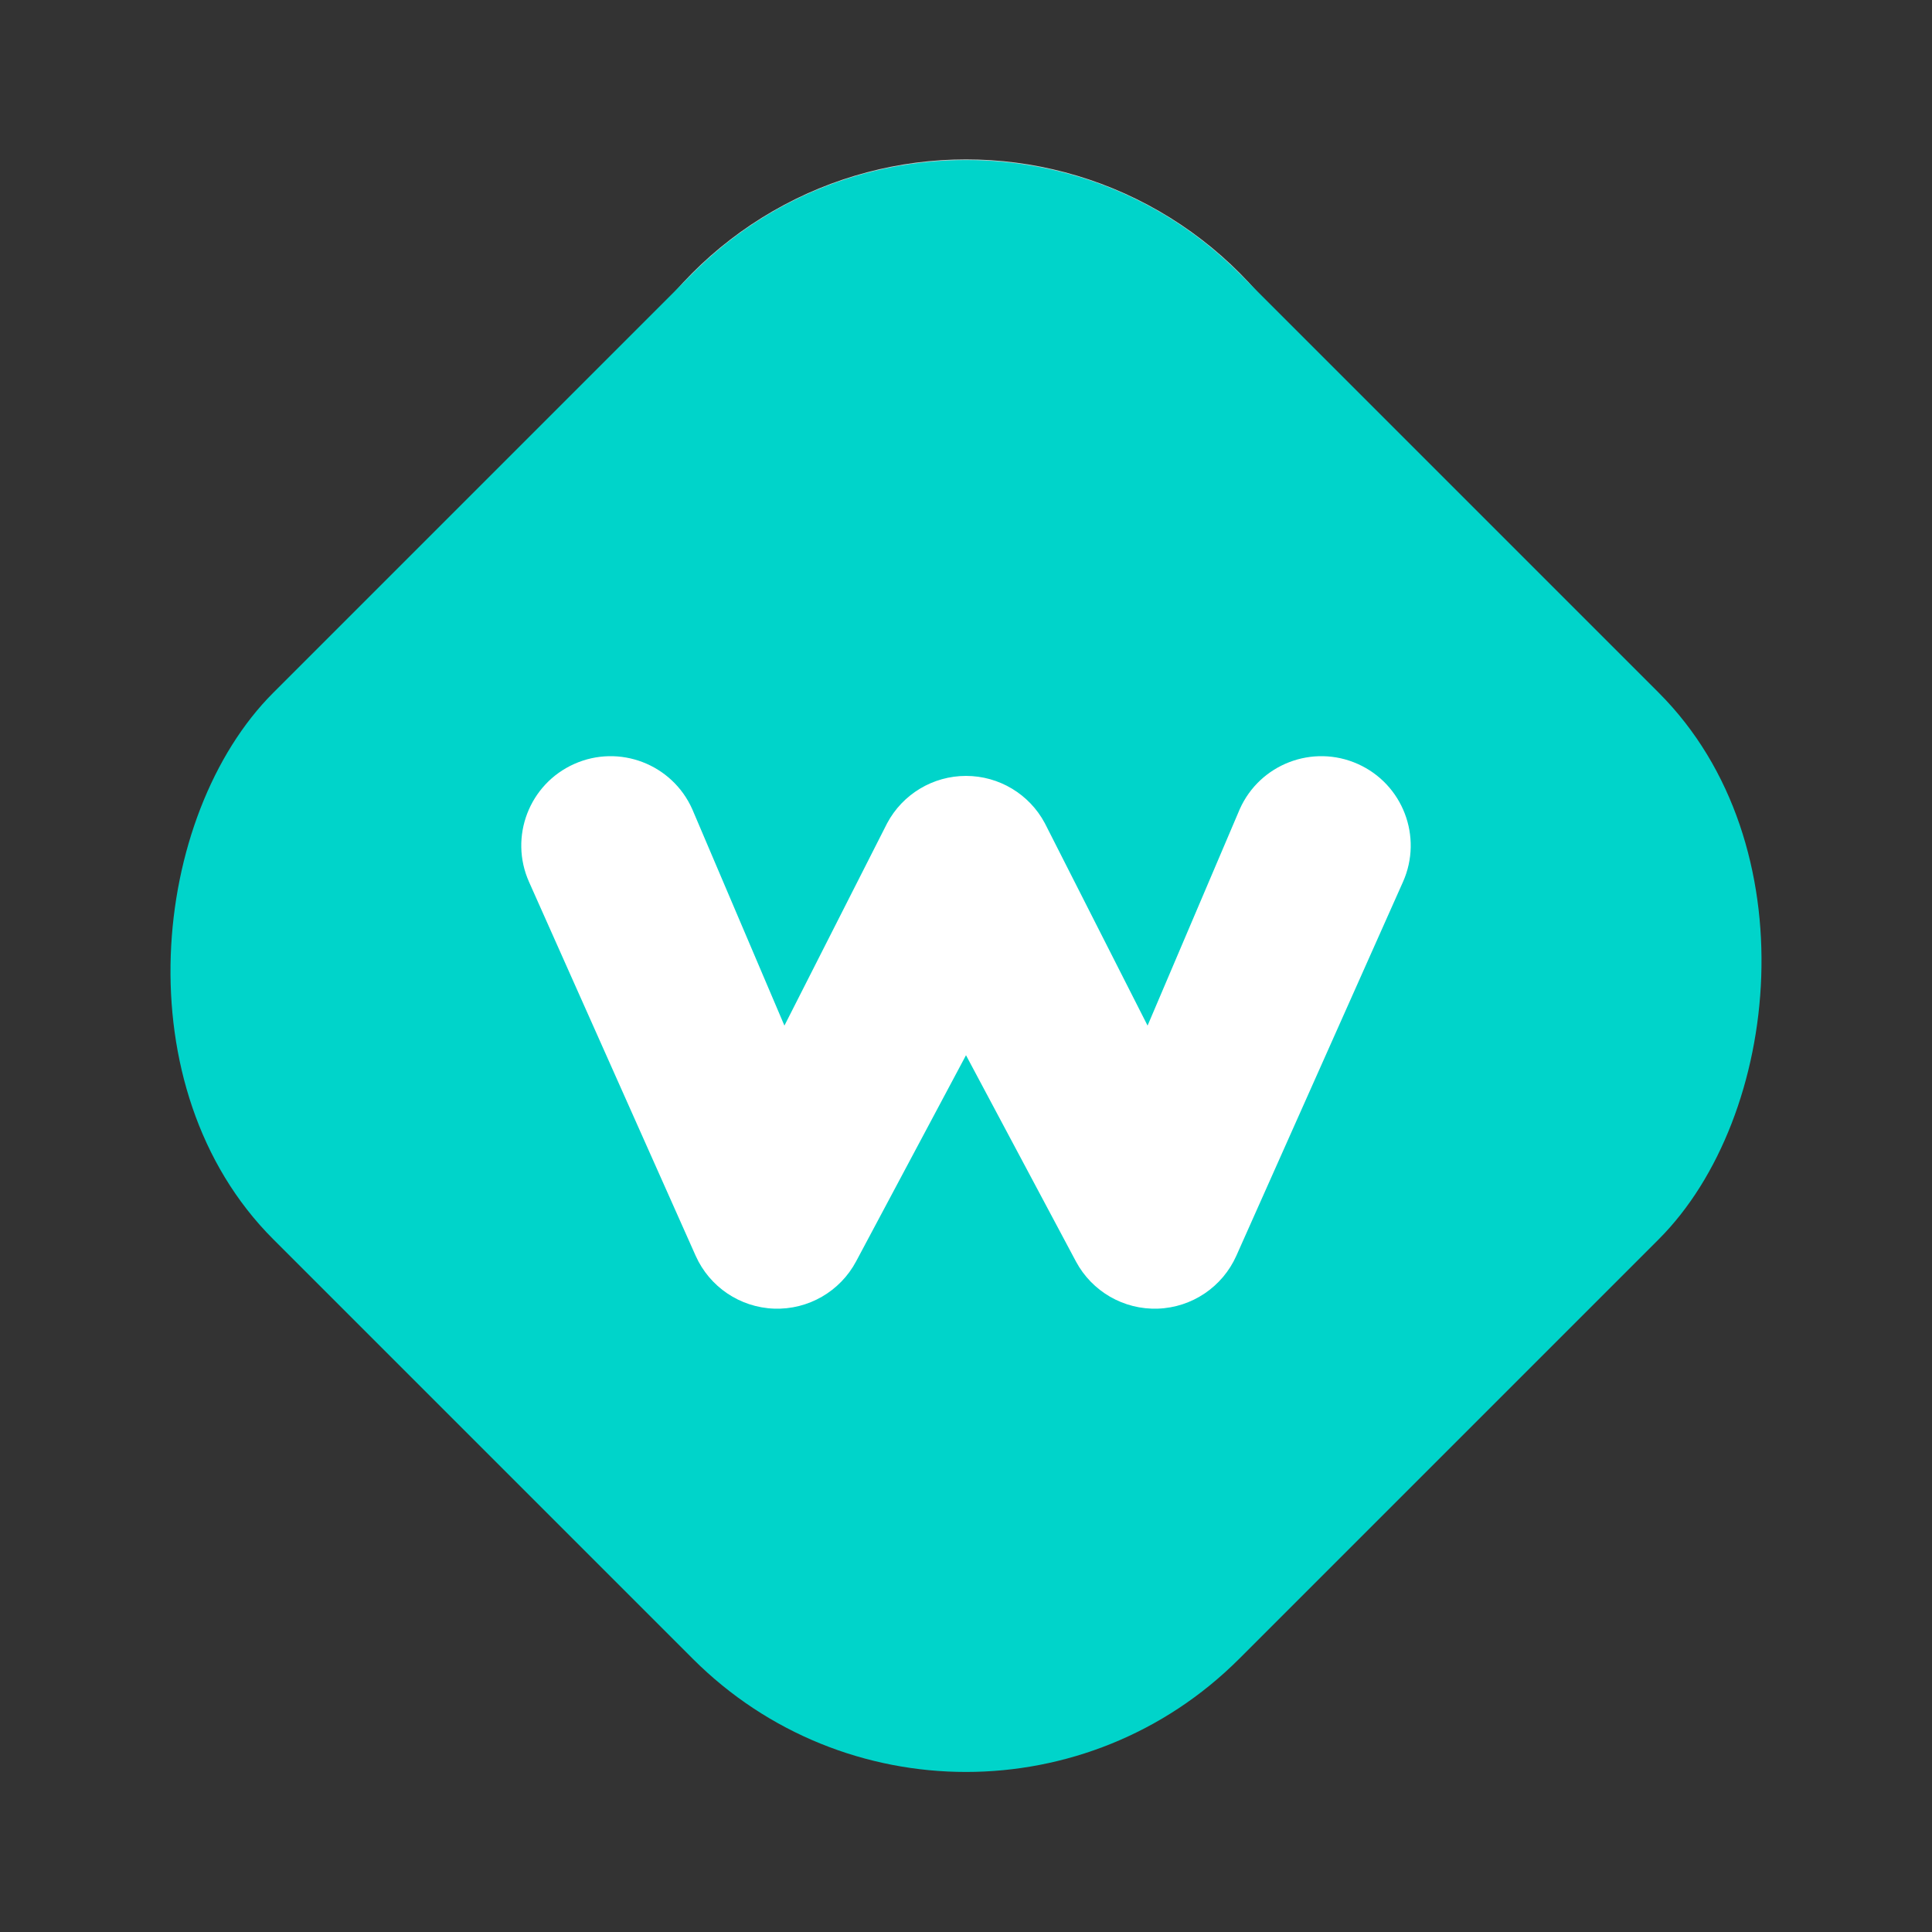
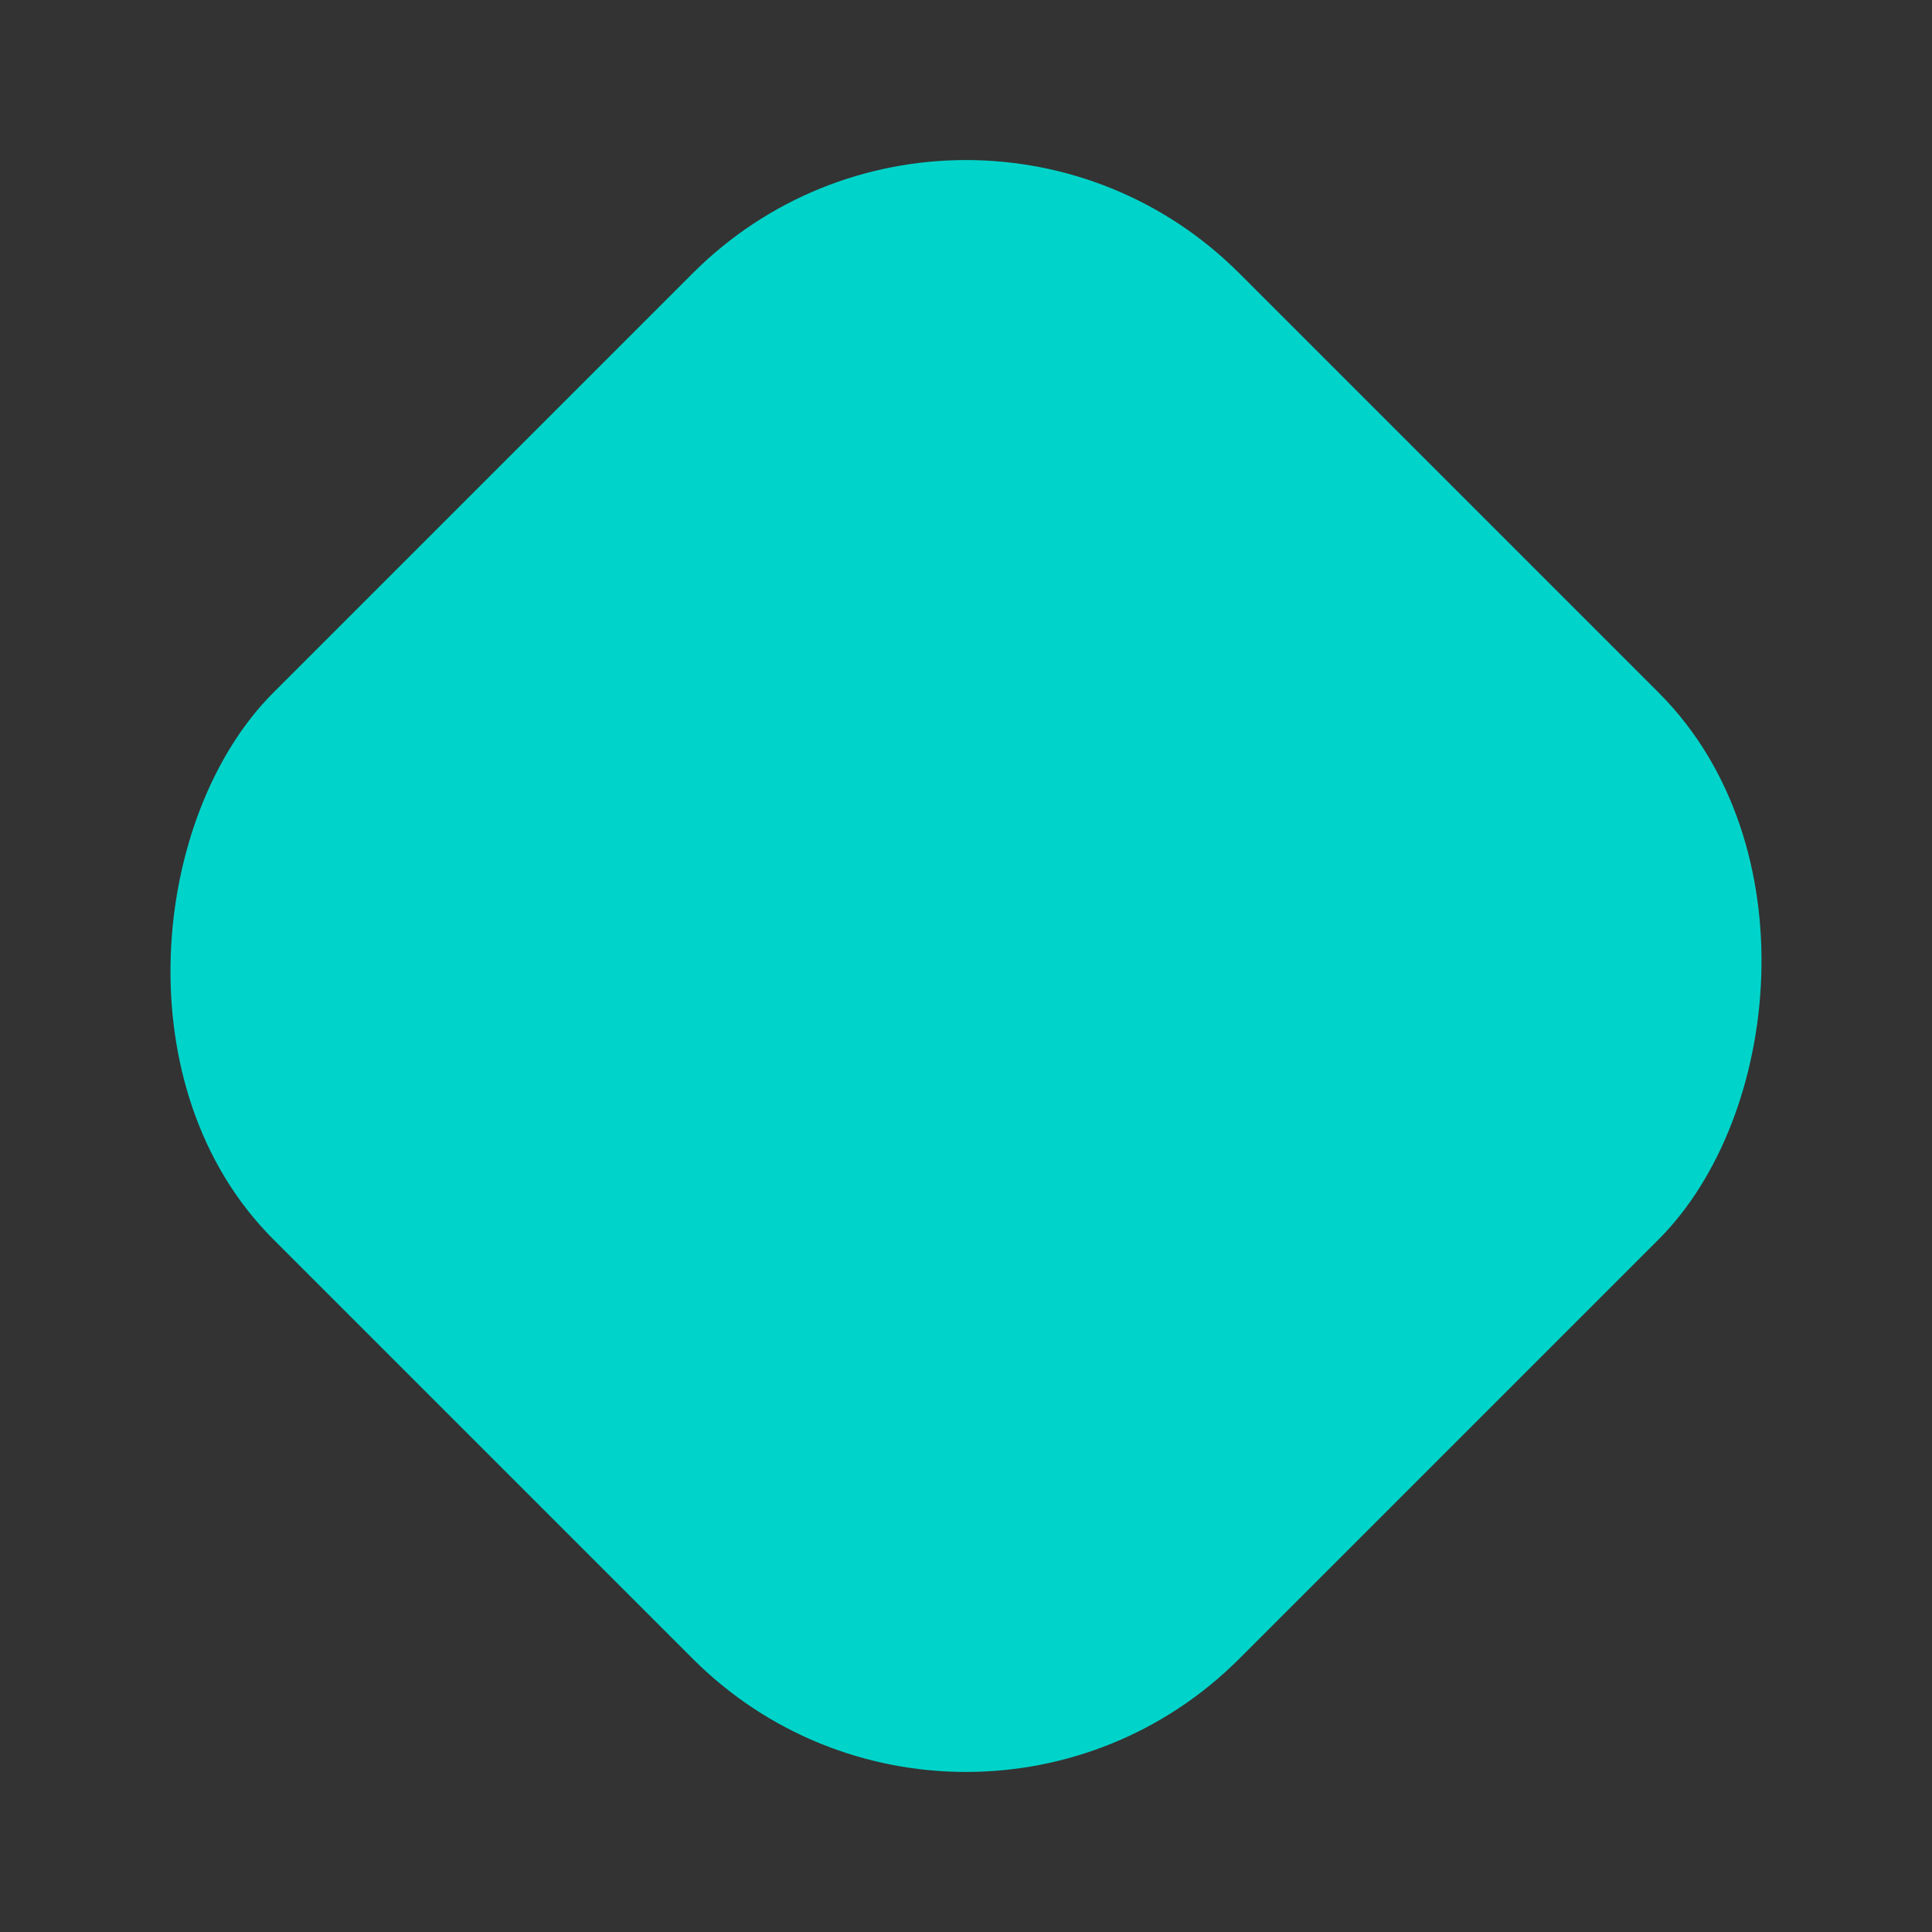
<svg xmlns="http://www.w3.org/2000/svg" width="400" height="400" viewBox="0 0 400 400" fill="none">
  <rect x="0" y="0" width="400" height="400" fill="#333333" stroke="none" />
  <circle cx="60" cy="200" r="19" stroke="#CCCCCC" stroke-width="2" />
  <circle cx="100" cy="200" r="19" stroke="#CCCCCC" stroke-width="2" />
  <circle cx="140" cy="200" r="19" stroke="#CCCCCC" stroke-width="2" />
  <circle cx="180" cy="200" r="19" stroke="#CCCCCC" stroke-width="2" />
  <circle cx="180" cy="200" r="19" stroke="#CCCCCC" stroke-width="2" />
  <circle cx="200" cy="200" r="39" stroke="#CCCCCC" stroke-width="2" />
-   <circle cx="200" cy="113" r="79" stroke="#CCCCCC" stroke-width="2" />
-   <circle cx="200" cy="200" r="79" stroke="#CCCCCC" stroke-width="2" />
  <circle cx="200" cy="200" r="119" stroke="#CCCCCC" stroke-width="2" />
  <rect x="200" width="282.843" height="282.843" rx="80" transform="rotate(45 200 0)" fill="#00D4CA" />
-   <path fill-rule="evenodd" clip-rule="evenodd" d="M118.896 158.165C128.228 154.006 139.165 158.199 143.325 167.531L162.406 212.34L183.674 170.44C186.889 164.41 193.166 160.643 200 160.643C206.834 160.643 213.111 164.41 216.325 170.44L237.593 212.34L256.675 167.531C260.834 158.199 271.772 154.006 281.104 158.165C290.436 162.325 294.629 173.262 290.469 182.594L255.974 259.984C253.096 266.44 246.792 270.692 239.728 270.941C232.664 271.19 226.076 267.392 222.751 261.155L200 218.472L177.248 261.155C173.924 267.392 167.335 271.19 160.272 270.941C153.208 270.692 146.903 266.44 144.025 259.984L109.53 182.594C105.37 173.262 109.564 162.325 118.896 158.165Z" fill="white" />
</svg>